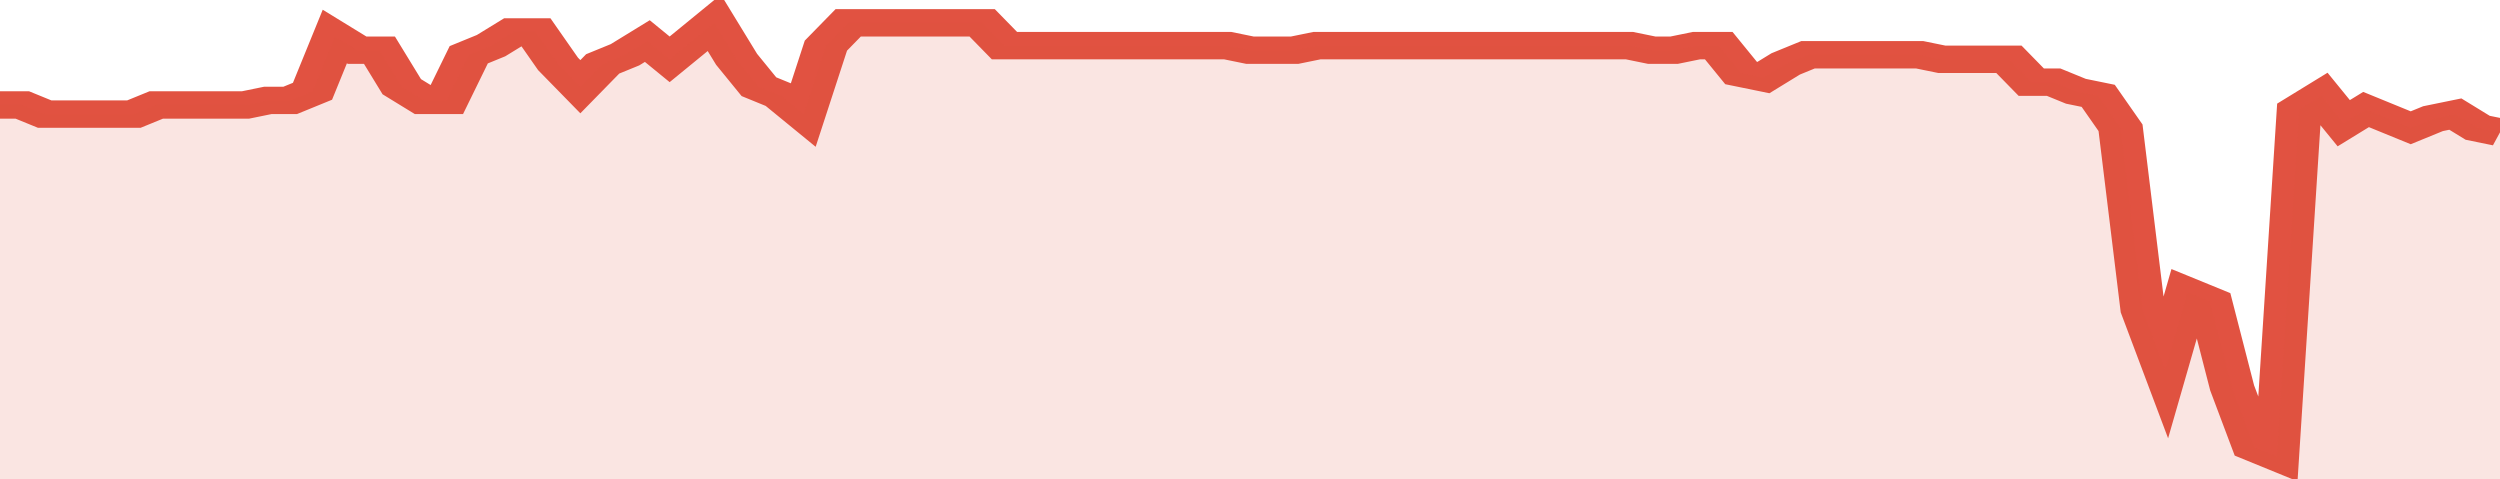
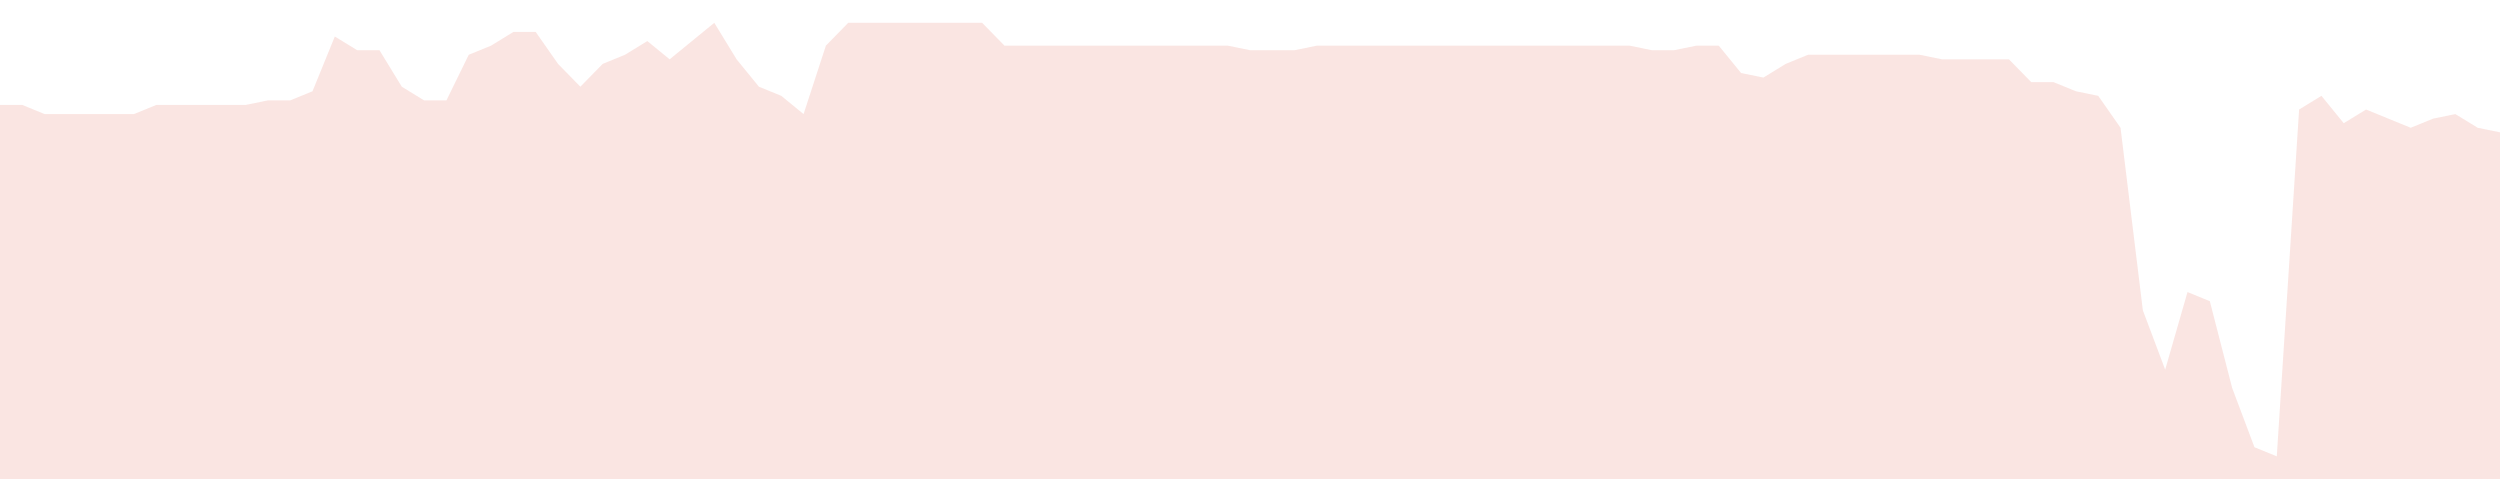
<svg xmlns="http://www.w3.org/2000/svg" viewBox="0 0 336 105" width="120" height="23" preserveAspectRatio="none">
-   <polyline fill="none" stroke="#E15241" stroke-width="6" points="0, 23 3, 23 6, 25 9, 25 12, 25 15, 25 18, 25 21, 23 24, 23 27, 23 30, 23 33, 23 36, 22 39, 22 42, 20 45, 8 48, 11 51, 11 54, 19 57, 22 60, 22 63, 12 66, 10 69, 7 72, 7 75, 14 78, 19 81, 14 84, 12 87, 9 90, 13 93, 9 96, 5 99, 13 102, 19 105, 21 108, 25 111, 10 114, 5 117, 5 120, 5 123, 5 126, 5 129, 5 132, 5 135, 10 138, 10 141, 10 144, 10 147, 10 150, 10 153, 10 156, 10 159, 10 162, 10 165, 10 168, 11 171, 11 174, 11 177, 10 180, 10 183, 10 186, 10 189, 10 192, 10 195, 10 198, 10 201, 10 204, 10 207, 10 210, 10 213, 10 216, 10 219, 10 222, 11 225, 11 228, 10 231, 10 234, 16 237, 17 240, 14 243, 12 246, 12 249, 12 252, 12 255, 12 258, 12 261, 13 264, 13 267, 13 270, 13 273, 18 276, 18 279, 20 282, 21 285, 28 288, 68 291, 81 294, 64 297, 66 300, 85 303, 98 306, 100 309, 24 312, 21 315, 27 318, 24 321, 26 324, 28 327, 26 330, 25 333, 28 336, 29 336, 29 "> </polyline>
  <polygon fill="#E15241" opacity="0.15" points="0, 105 0, 23 3, 23 6, 25 9, 25 12, 25 15, 25 18, 25 21, 23 24, 23 27, 23 30, 23 33, 23 36, 22 39, 22 42, 20 45, 8 48, 11 51, 11 54, 19 57, 22 60, 22 63, 12 66, 10 69, 7 72, 7 75, 14 78, 19 81, 14 84, 12 87, 9 90, 13 93, 9 96, 5 99, 13 102, 19 105, 21 108, 25 111, 10 114, 5 117, 5 120, 5 123, 5 126, 5 129, 5 132, 5 135, 10 138, 10 141, 10 144, 10 147, 10 150, 10 153, 10 156, 10 159, 10 162, 10 165, 10 168, 11 171, 11 174, 11 177, 10 180, 10 183, 10 186, 10 189, 10 192, 10 195, 10 198, 10 201, 10 204, 10 207, 10 210, 10 213, 10 216, 10 219, 10 222, 11 225, 11 228, 10 231, 10 234, 16 237, 17 240, 14 243, 12 246, 12 249, 12 252, 12 255, 12 258, 12 261, 13 264, 13 267, 13 270, 13 273, 18 276, 18 279, 20 282, 21 285, 28 288, 68 291, 81 294, 64 297, 66 300, 85 303, 98 306, 100 309, 24 312, 21 315, 27 318, 24 321, 26 324, 28 327, 26 330, 25 333, 28 336, 29 336, 105 " />
</svg>